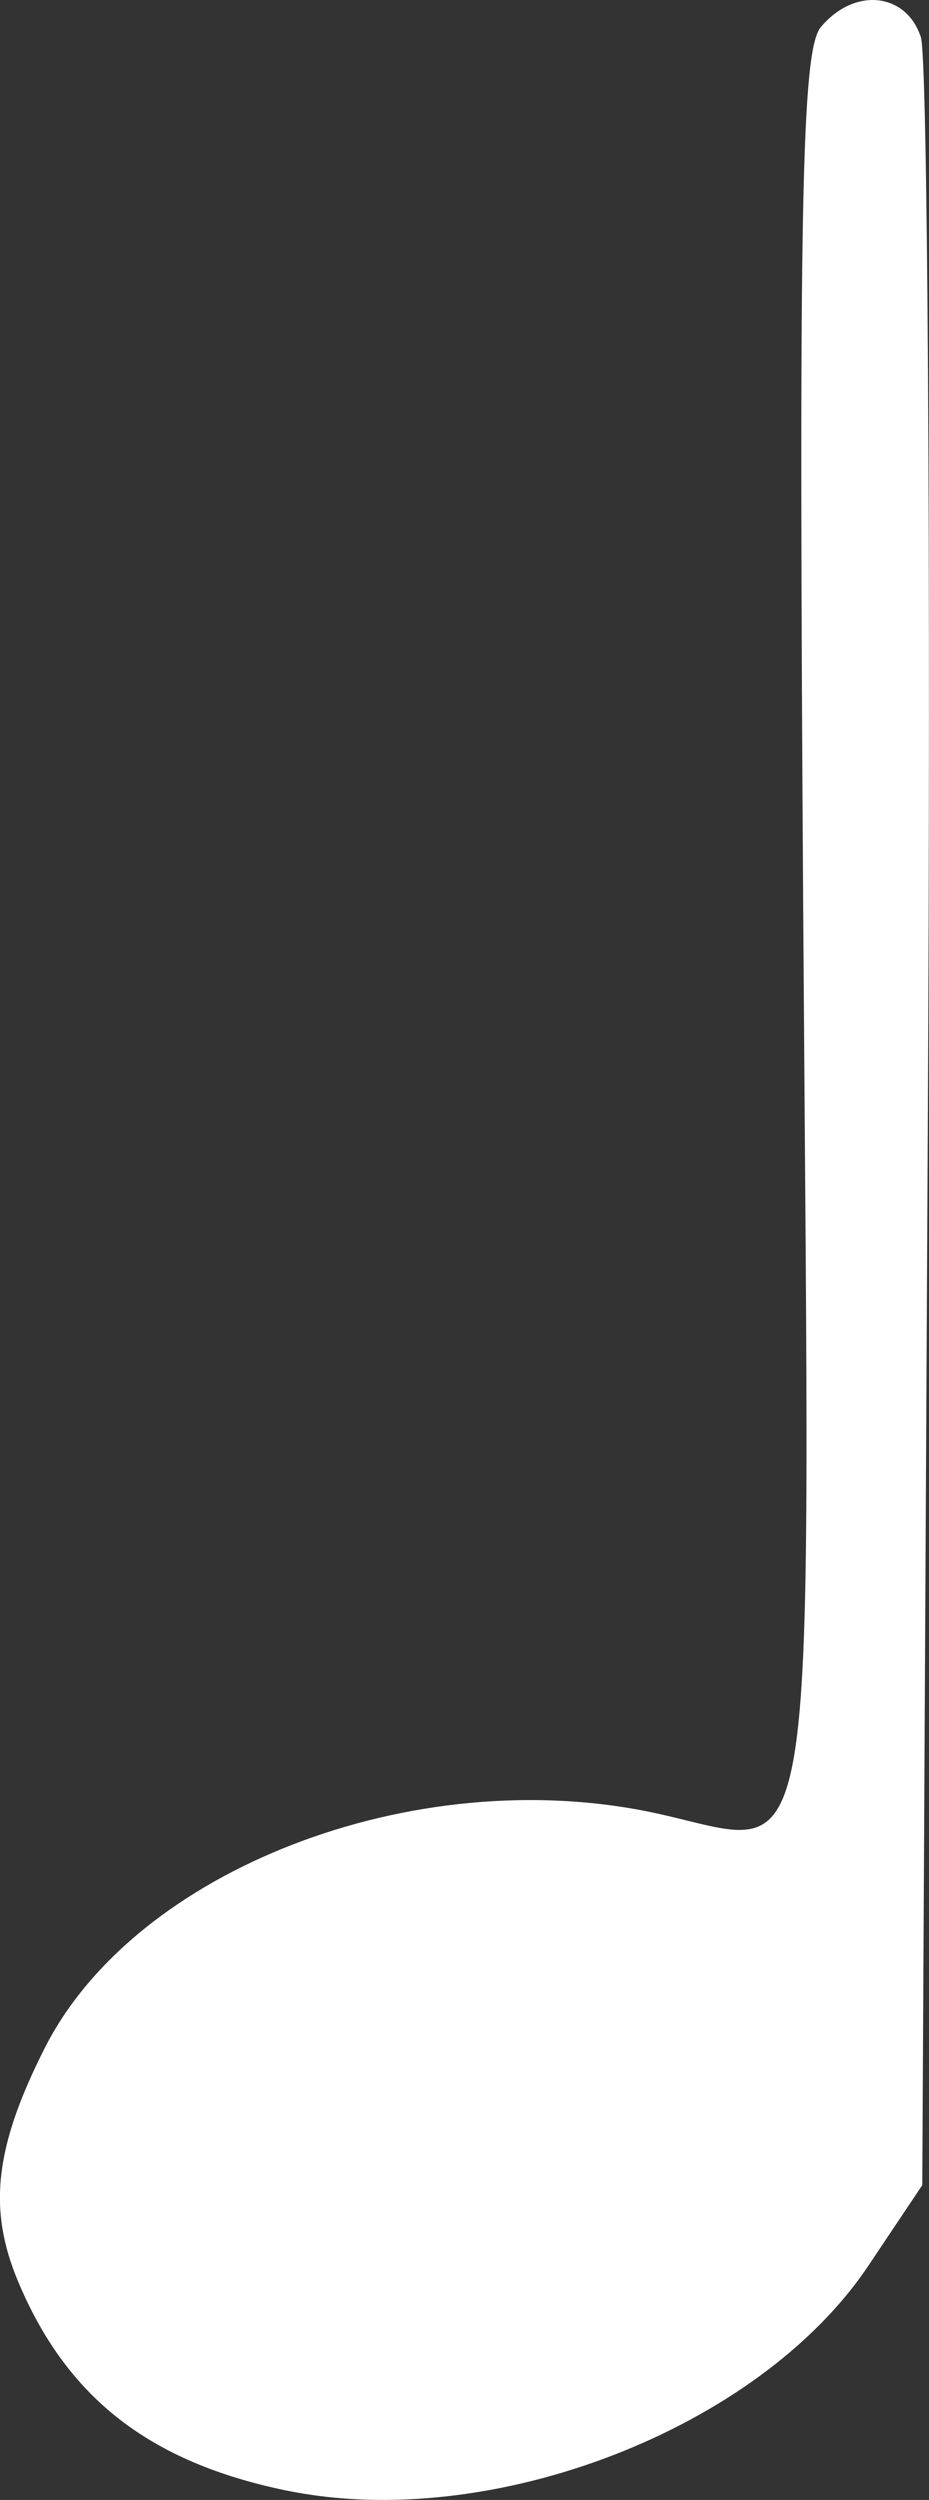
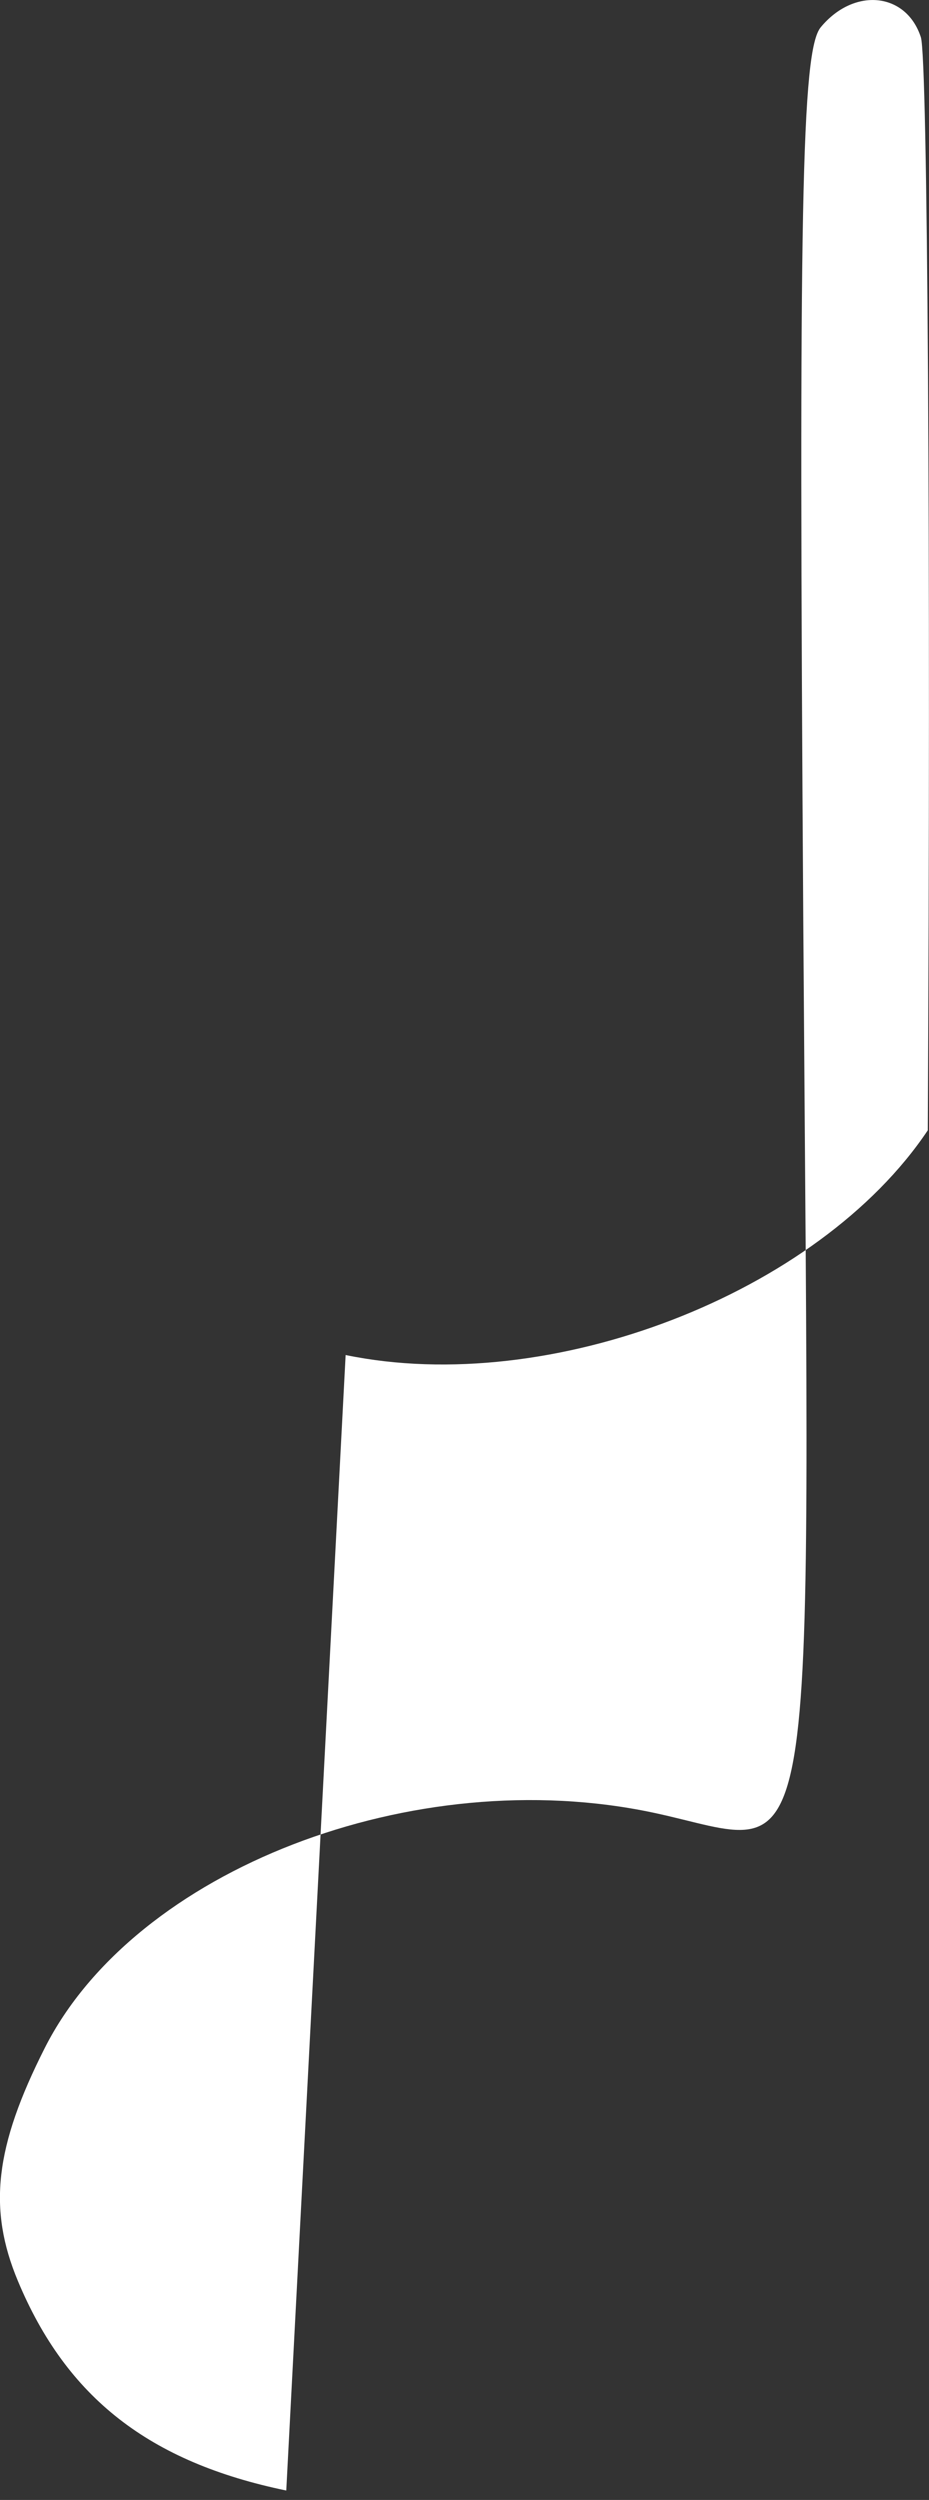
<svg xmlns="http://www.w3.org/2000/svg" xmlns:ns1="http://www.inkscape.org/namespaces/inkscape" xmlns:ns2="http://sodipodi.sourceforge.net/DTD/sodipodi-0.dtd" width="14.506mm" height="39.026mm" viewBox="0 0 14.506 39.026" id="svg1" ns1:version="1.4 (86a8ad7, 2024-10-11)" ns2:docname="camaro favicon.svg" xml:space="preserve">
  <rect x="0" y="0" width="14.506" height="39.026" fill="#333333" stroke="none" />
  <defs id="defs1" />
  <g ns1:label="Capa 1" ns1:groupmode="layer" id="layer1" transform="translate(-161.396,-92.58)">
-     <path style="fill:#ffffff;fill-opacity:1" d="m 165.866,131.459 c -2.138,-0.442 -3.429,-1.449 -4.19,-3.27 -0.472,-1.129 -0.36,-2.099 0.42,-3.64 1.408,-2.782 5.763,-4.465 9.5,-3.672 2.639,0.56 2.447,1.702 2.343,-13.901 -0.074,-11.18 -0.027,-13.609 0.273,-13.971 0.52,-0.628 1.335,-0.546 1.563,0.157 0.106,0.327 0.155,8.006 0.108,17.063 l -0.086,16.467 -0.842,1.258 c -1.707,2.551 -5.896,4.168 -9.09,3.508 z" id="path1" />
+     <path style="fill:#ffffff;fill-opacity:1" d="m 165.866,131.459 c -2.138,-0.442 -3.429,-1.449 -4.19,-3.27 -0.472,-1.129 -0.36,-2.099 0.42,-3.64 1.408,-2.782 5.763,-4.465 9.5,-3.672 2.639,0.56 2.447,1.702 2.343,-13.901 -0.074,-11.18 -0.027,-13.609 0.273,-13.971 0.52,-0.628 1.335,-0.546 1.563,0.157 0.106,0.327 0.155,8.006 0.108,17.063 c -1.707,2.551 -5.896,4.168 -9.09,3.508 z" id="path1" />
  </g>
</svg>